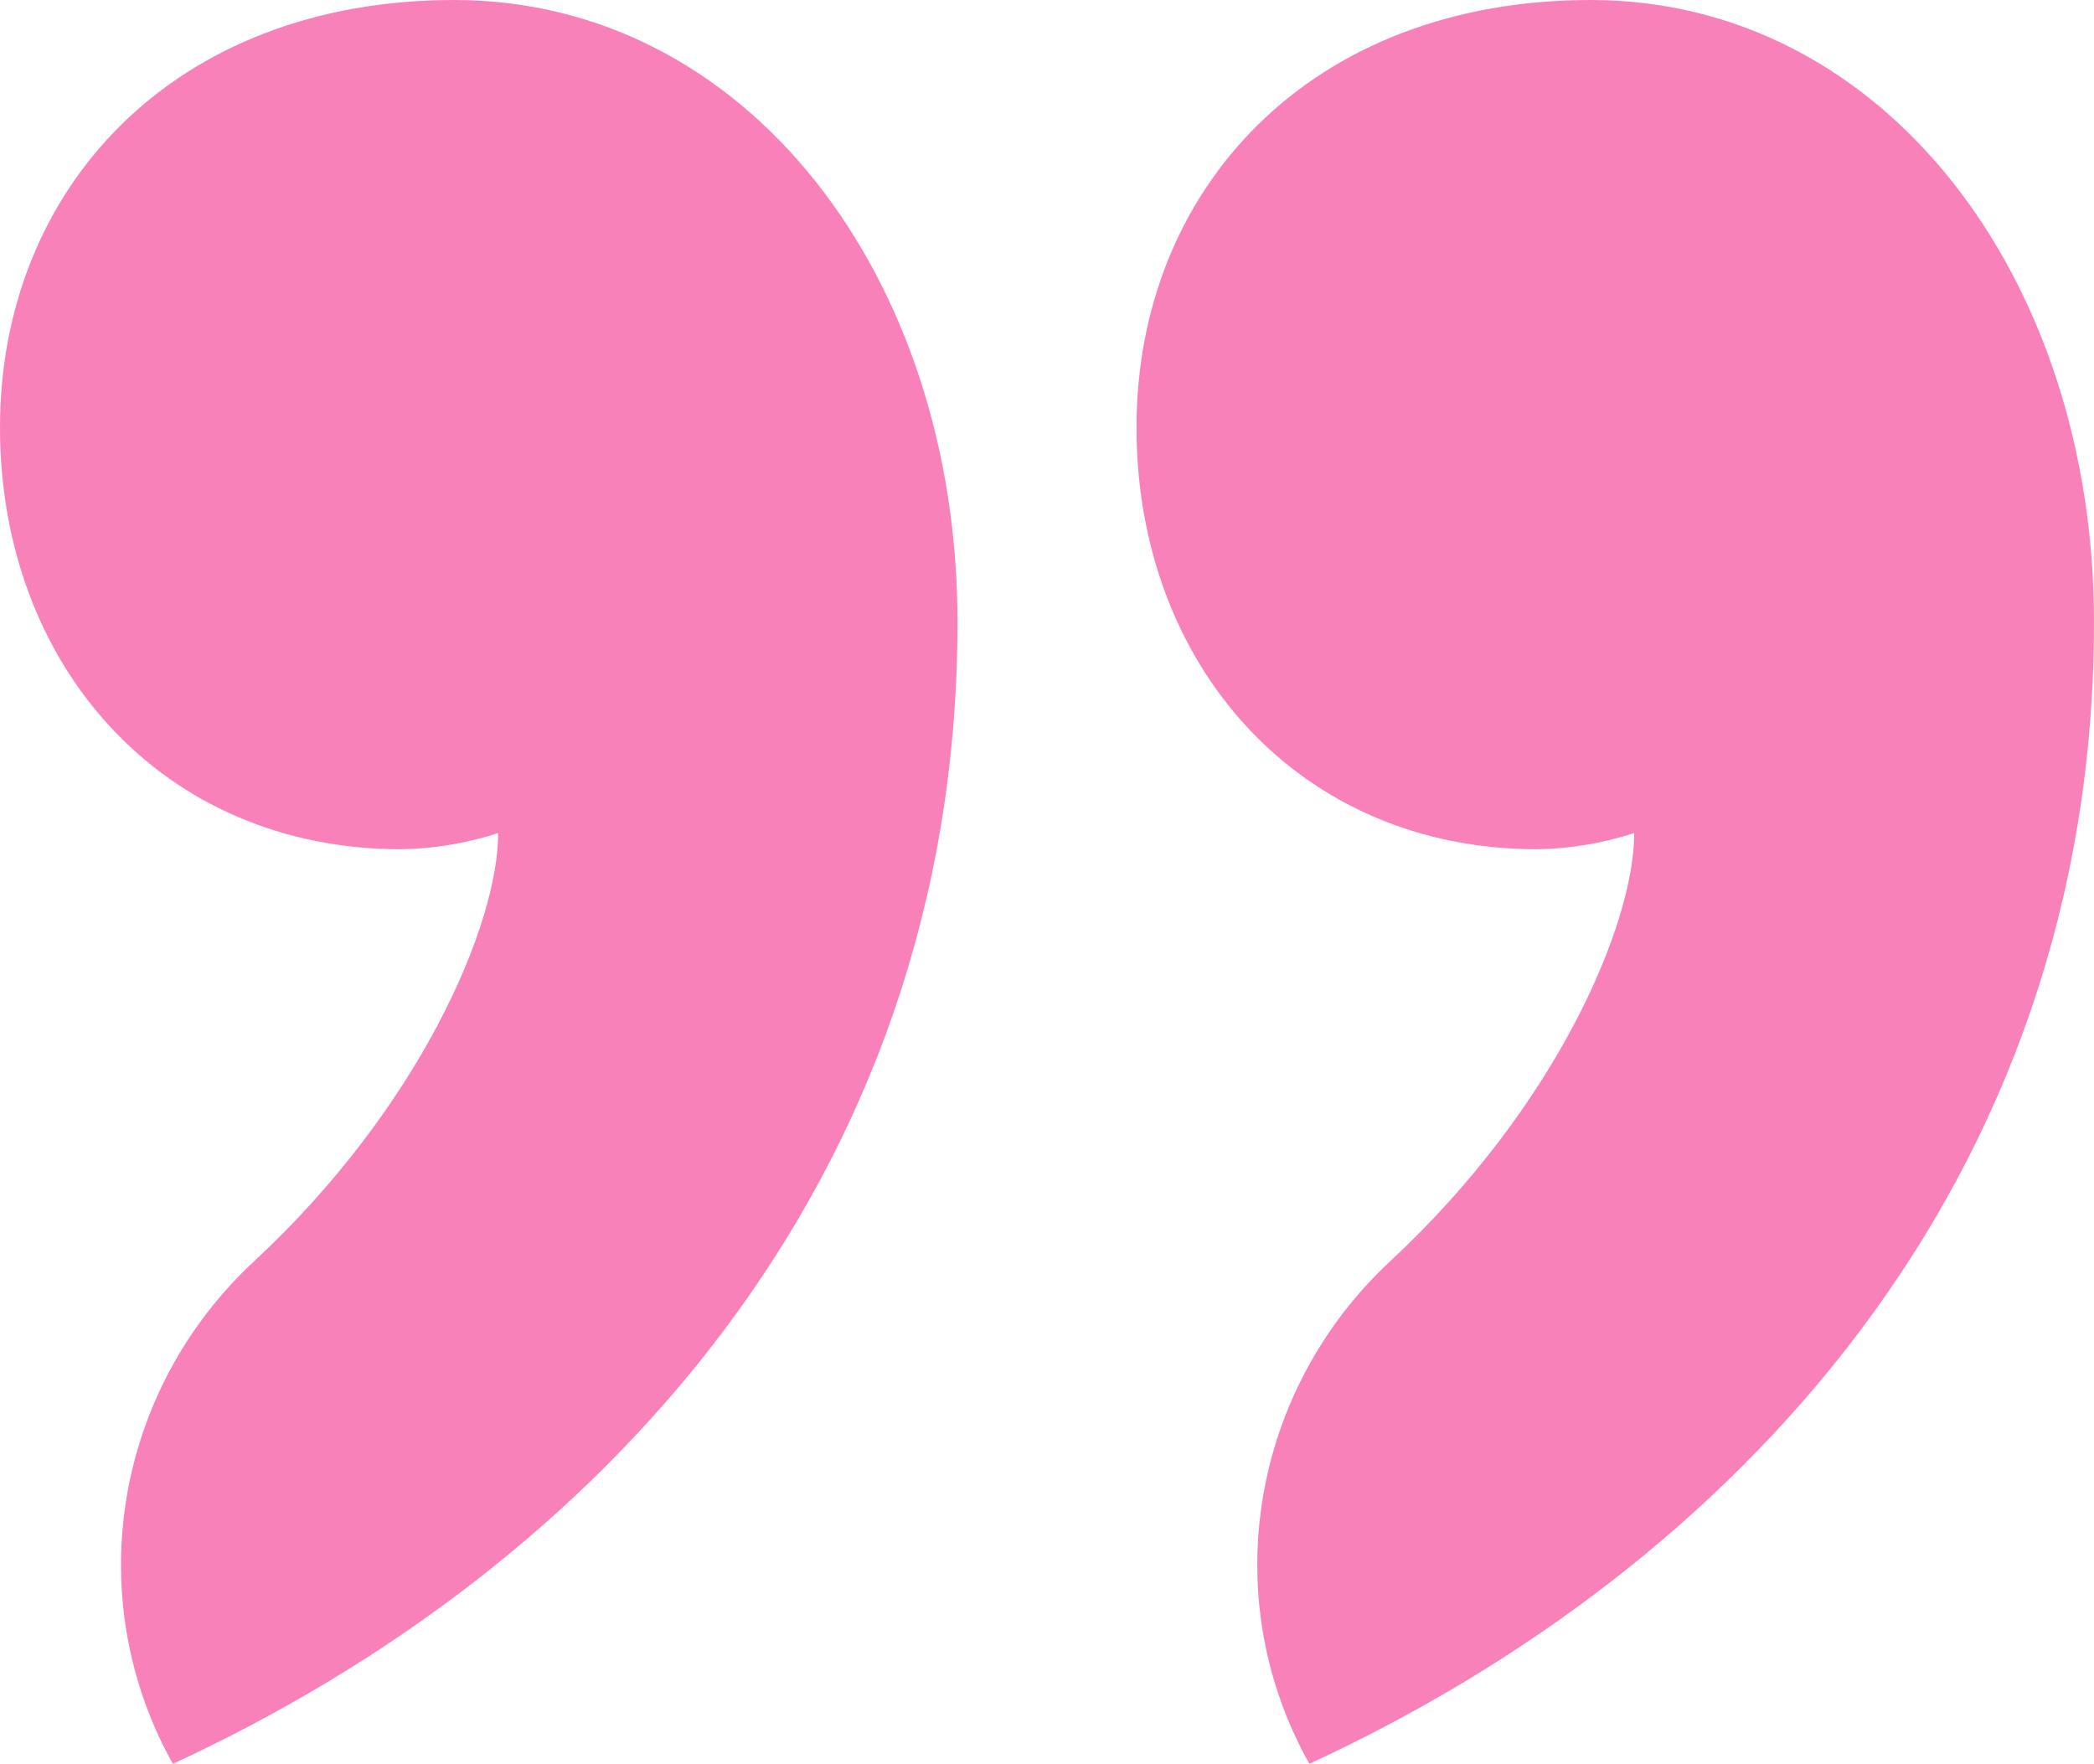
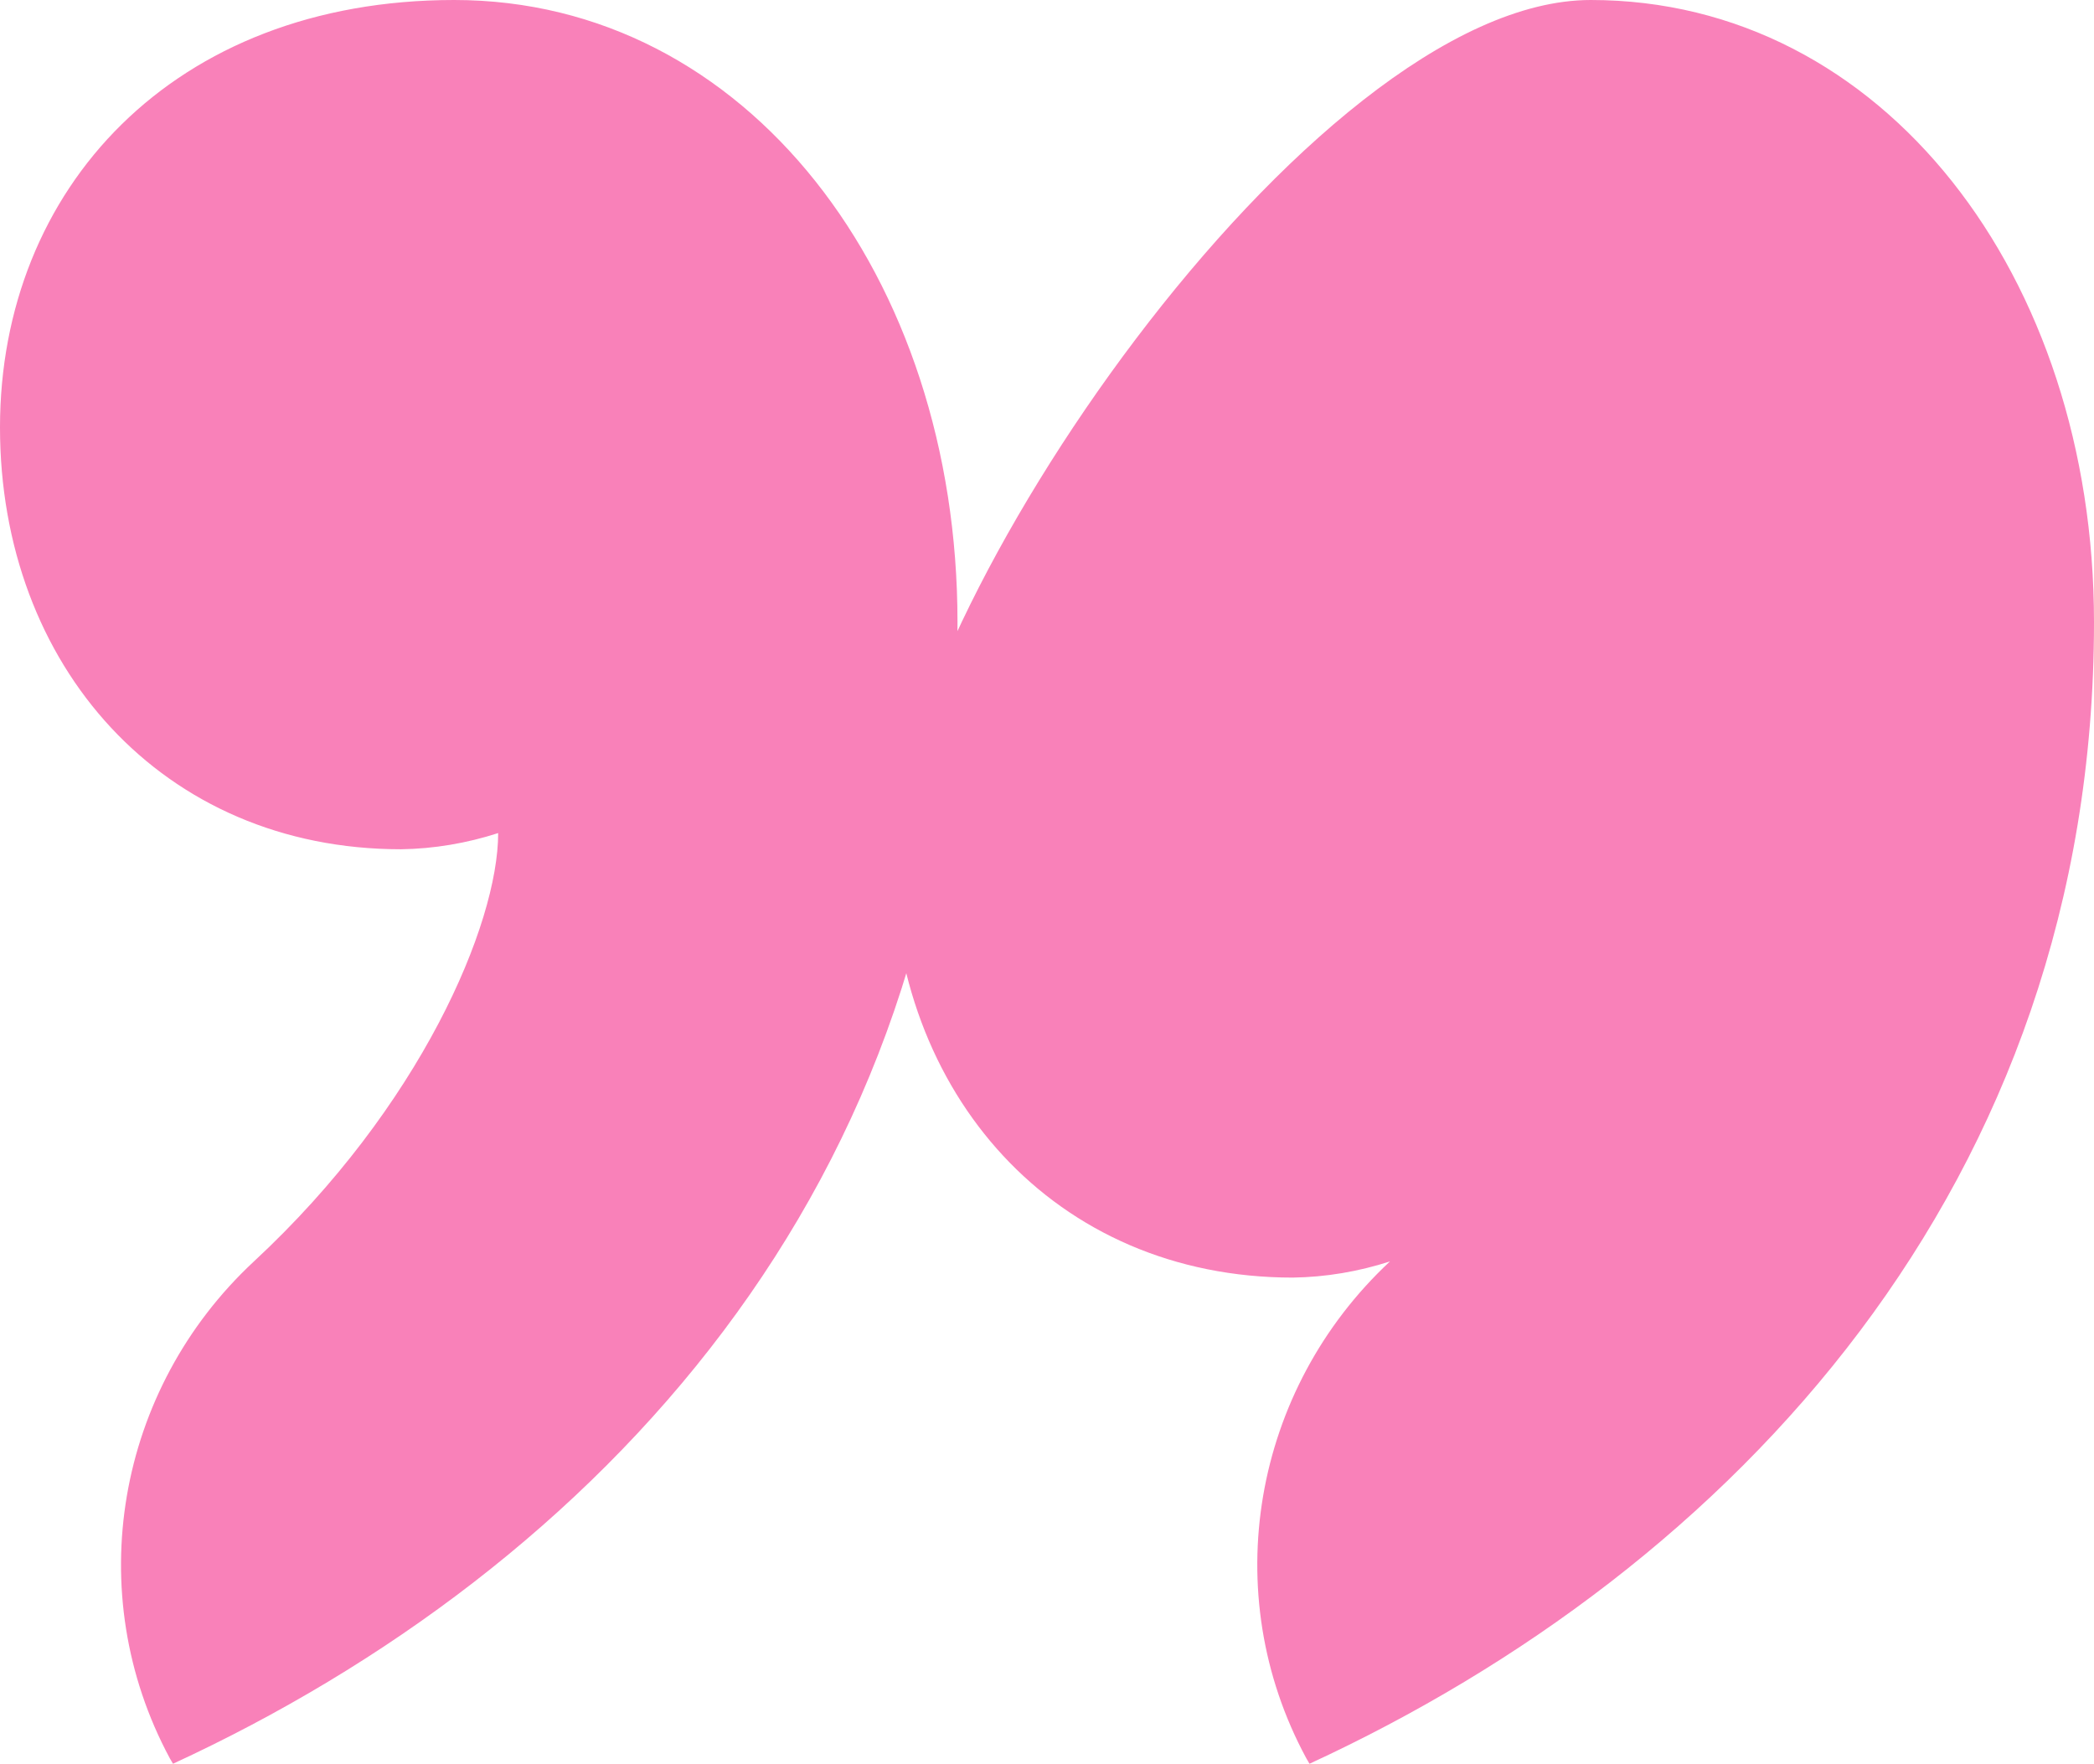
<svg xmlns="http://www.w3.org/2000/svg" width="100%" height="100%" x="0px" y="0px" viewBox="0 0 452.7 381.3" style="vertical-align: middle; max-width: 100%; width: 100%;">
-   <path d="M54.9,272.7c36-33.4,52.8-72.9,52.8-92.6c-6.8,2.2-13.9,3.4-21,3.5C35.1,183.6,0,143.9,0,92.4  S37.4,0,98.2,0C161.4,0,207,59.7,207,134.5c0,121.7-78.4,204.7-169.6,246.8l-0.7-1.2C17.5,344.4,25.1,300.4,54.9,272.7z   M300.5,272.7c36-33.4,52.8-72.9,52.8-92.6c-6.8,2.2-13.9,3.4-21,3.5c-51.5,0-86.6-39.8-86.6-91.2S283.1,0,343.9,0  c63.2,0,108.8,59.7,108.8,134.5c0,121.7-78.4,204.7-169.6,246.8l-0.7-1.2C263.1,344.4,270.8,300.4,300.5,272.7z" fill="rgb(249, 129, 185)">
+   <path d="M54.9,272.7c36-33.4,52.8-72.9,52.8-92.6c-6.8,2.2-13.9,3.4-21,3.5C35.1,183.6,0,143.9,0,92.4  S37.4,0,98.2,0C161.4,0,207,59.7,207,134.5c0,121.7-78.4,204.7-169.6,246.8l-0.7-1.2C17.5,344.4,25.1,300.4,54.9,272.7z   M300.5,272.7c-6.8,2.2-13.9,3.4-21,3.5c-51.5,0-86.6-39.8-86.6-91.2S283.1,0,343.9,0  c63.2,0,108.8,59.7,108.8,134.5c0,121.7-78.4,204.7-169.6,246.8l-0.7-1.2C263.1,344.4,270.8,300.4,300.5,272.7z" fill="rgb(249, 129, 185)">
   </path>
</svg>